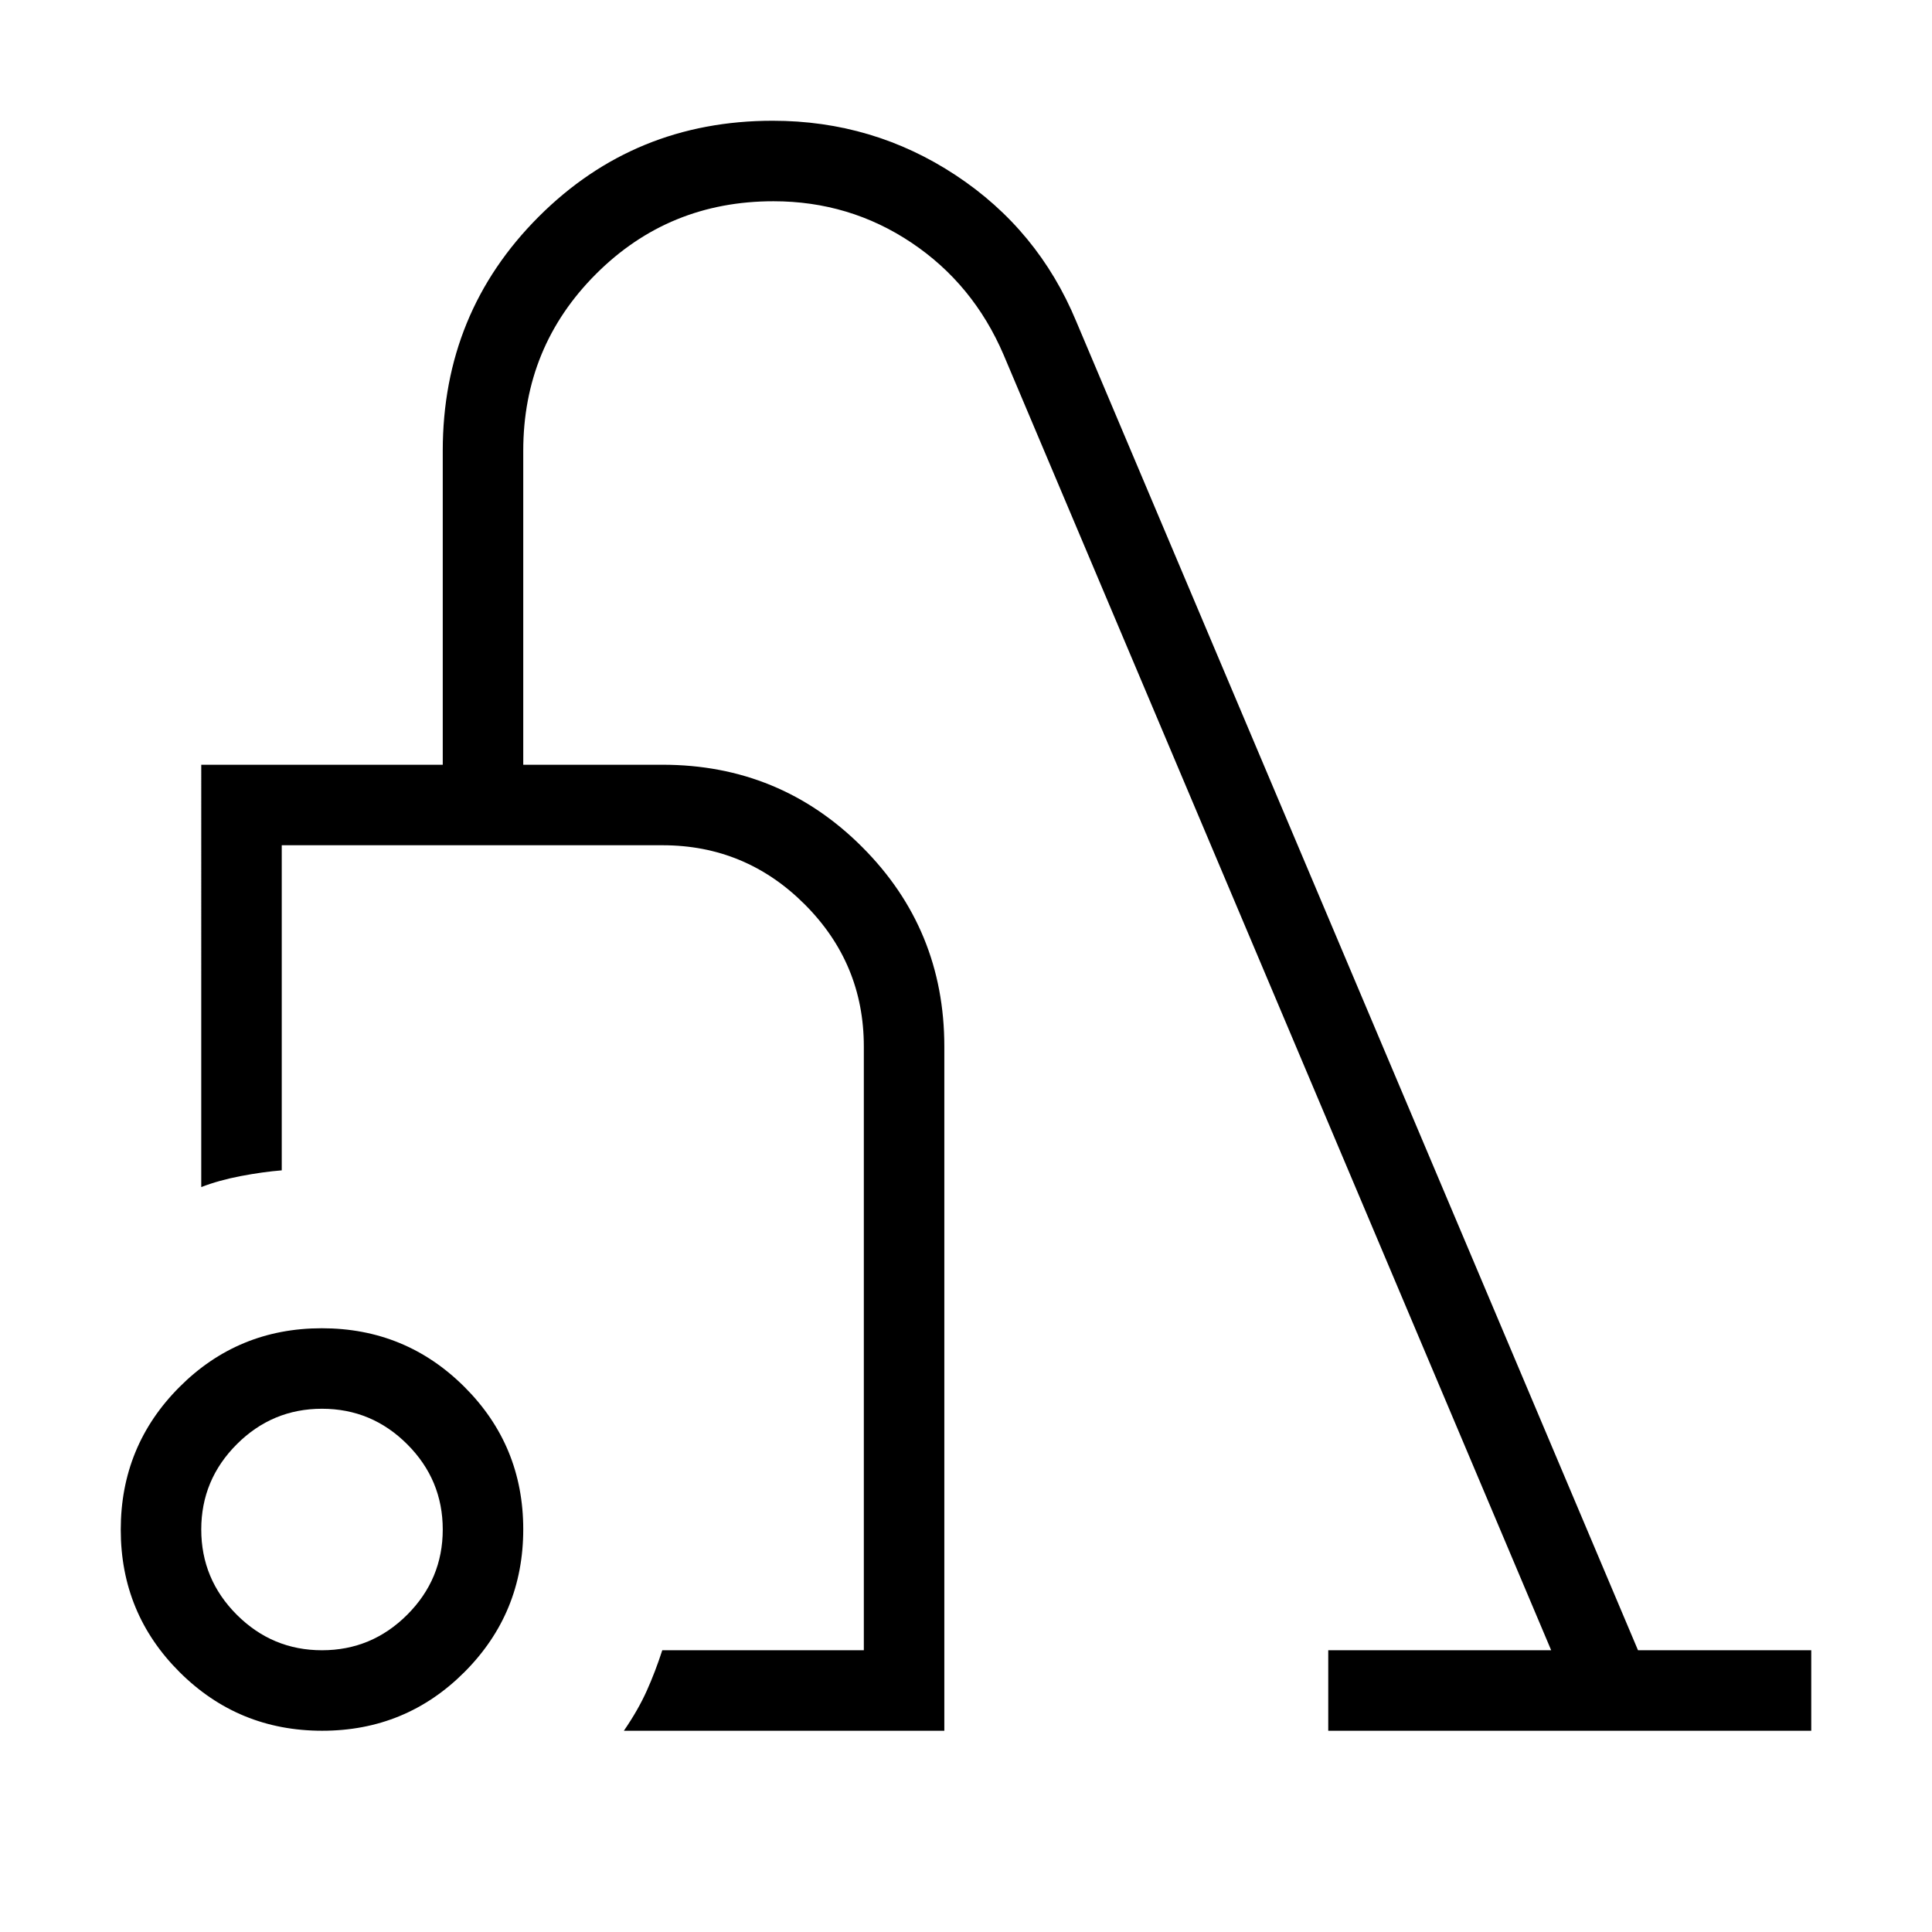
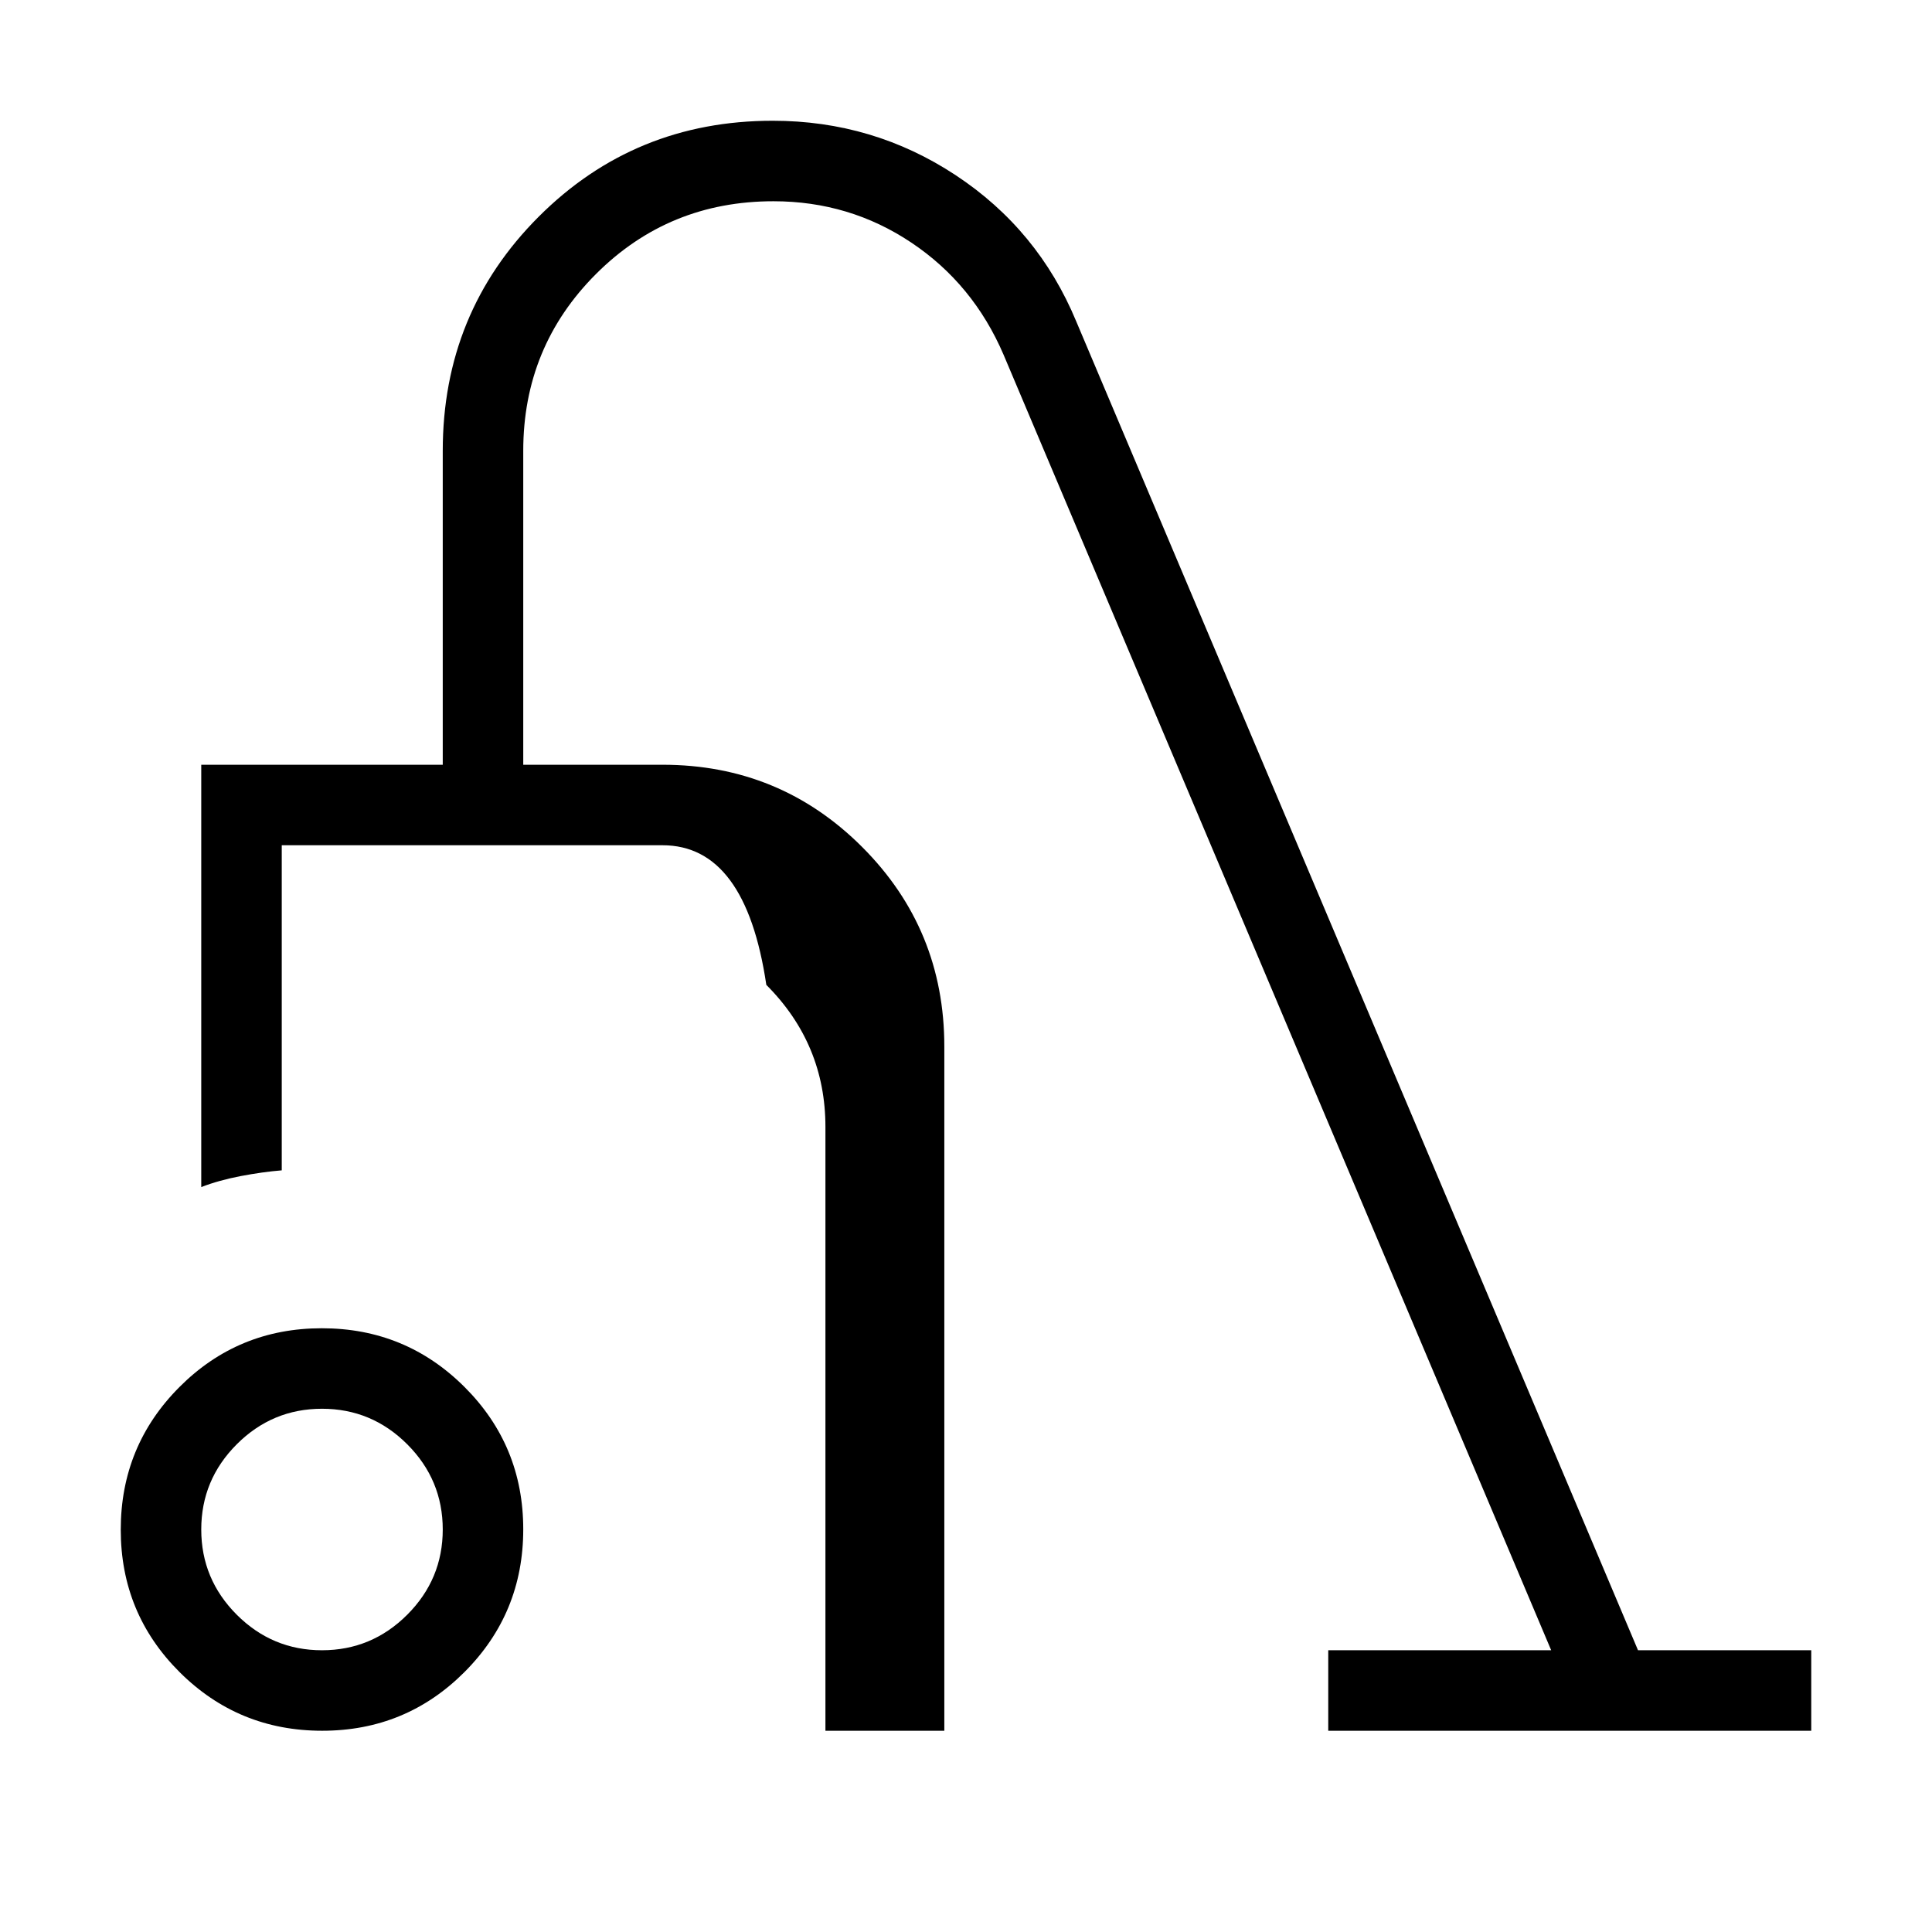
<svg xmlns="http://www.w3.org/2000/svg" height="24" viewBox="0 -960 960 960" width="24">
-   <path d="M160.09-100q-41.63 0-70.86-29.14Q60-158.28 60-199.91q0-41.63 29.14-70.86Q118.28-300 159.91-300q41.63 0 70.86 29.14Q260-241.72 260-200.09q0 41.63-29.14 70.86Q201.72-100 160.09-100Zm-.09-40q24.69 0 42.35-17.65Q220-175.31 220-200t-17.65-42.35Q184.69-260 160-260t-42.35 17.65Q100-224.69 100-200t17.65 42.35Q135.31-140 160-140Zm150 40q7.08-10.31 11.35-19.81 4.27-9.5 7.73-20.19h100.15v-300q0-41.25-29.37-70.62Q370.48-540 329.23-540H140v161.54q-9.46.77-20.35 2.84-10.88 2.08-19.65 5.47V-580h120v-156q0-68.63 47.67-116.32Q315.34-900 383.95-900q49.9 0 90.9 27.04 41 27.04 59.92 72.65L813.92-140H900v40H660v-40h110.77L498.69-783.69q-15.07-35.16-45.81-55.73Q422.15-860 384.32-860q-52.01 0-88.17 36.15Q260-787.69 260-736v156h69.23q58.31 0 99.15 40.85 40.85 40.84 40.85 99.15v340H310Zm-25.38-240Z" />
+   <path d="M160.09-100q-41.63 0-70.86-29.14Q60-158.28 60-199.91q0-41.63 29.14-70.86Q118.28-300 159.91-300q41.63 0 70.86 29.14Q260-241.72 260-200.09q0 41.63-29.14 70.86Q201.72-100 160.09-100Zm-.09-40q24.69 0 42.35-17.65Q220-175.31 220-200t-17.65-42.35Q184.69-260 160-260t-42.35 17.65Q100-224.69 100-200t17.65 42.35Q135.31-140 160-140Zm150 40h100.15v-300q0-41.25-29.37-70.62Q370.48-540 329.23-540H140v161.54q-9.46.77-20.35 2.84-10.88 2.08-19.65 5.47V-580h120v-156q0-68.63 47.67-116.32Q315.34-900 383.95-900q49.9 0 90.9 27.04 41 27.04 59.92 72.65L813.92-140H900v40H660v-40h110.77L498.69-783.69q-15.07-35.16-45.81-55.73Q422.15-860 384.32-860q-52.01 0-88.17 36.15Q260-787.69 260-736v156h69.23q58.31 0 99.15 40.85 40.85 40.84 40.85 99.15v340H310Zm-25.38-240Z" />
</svg>